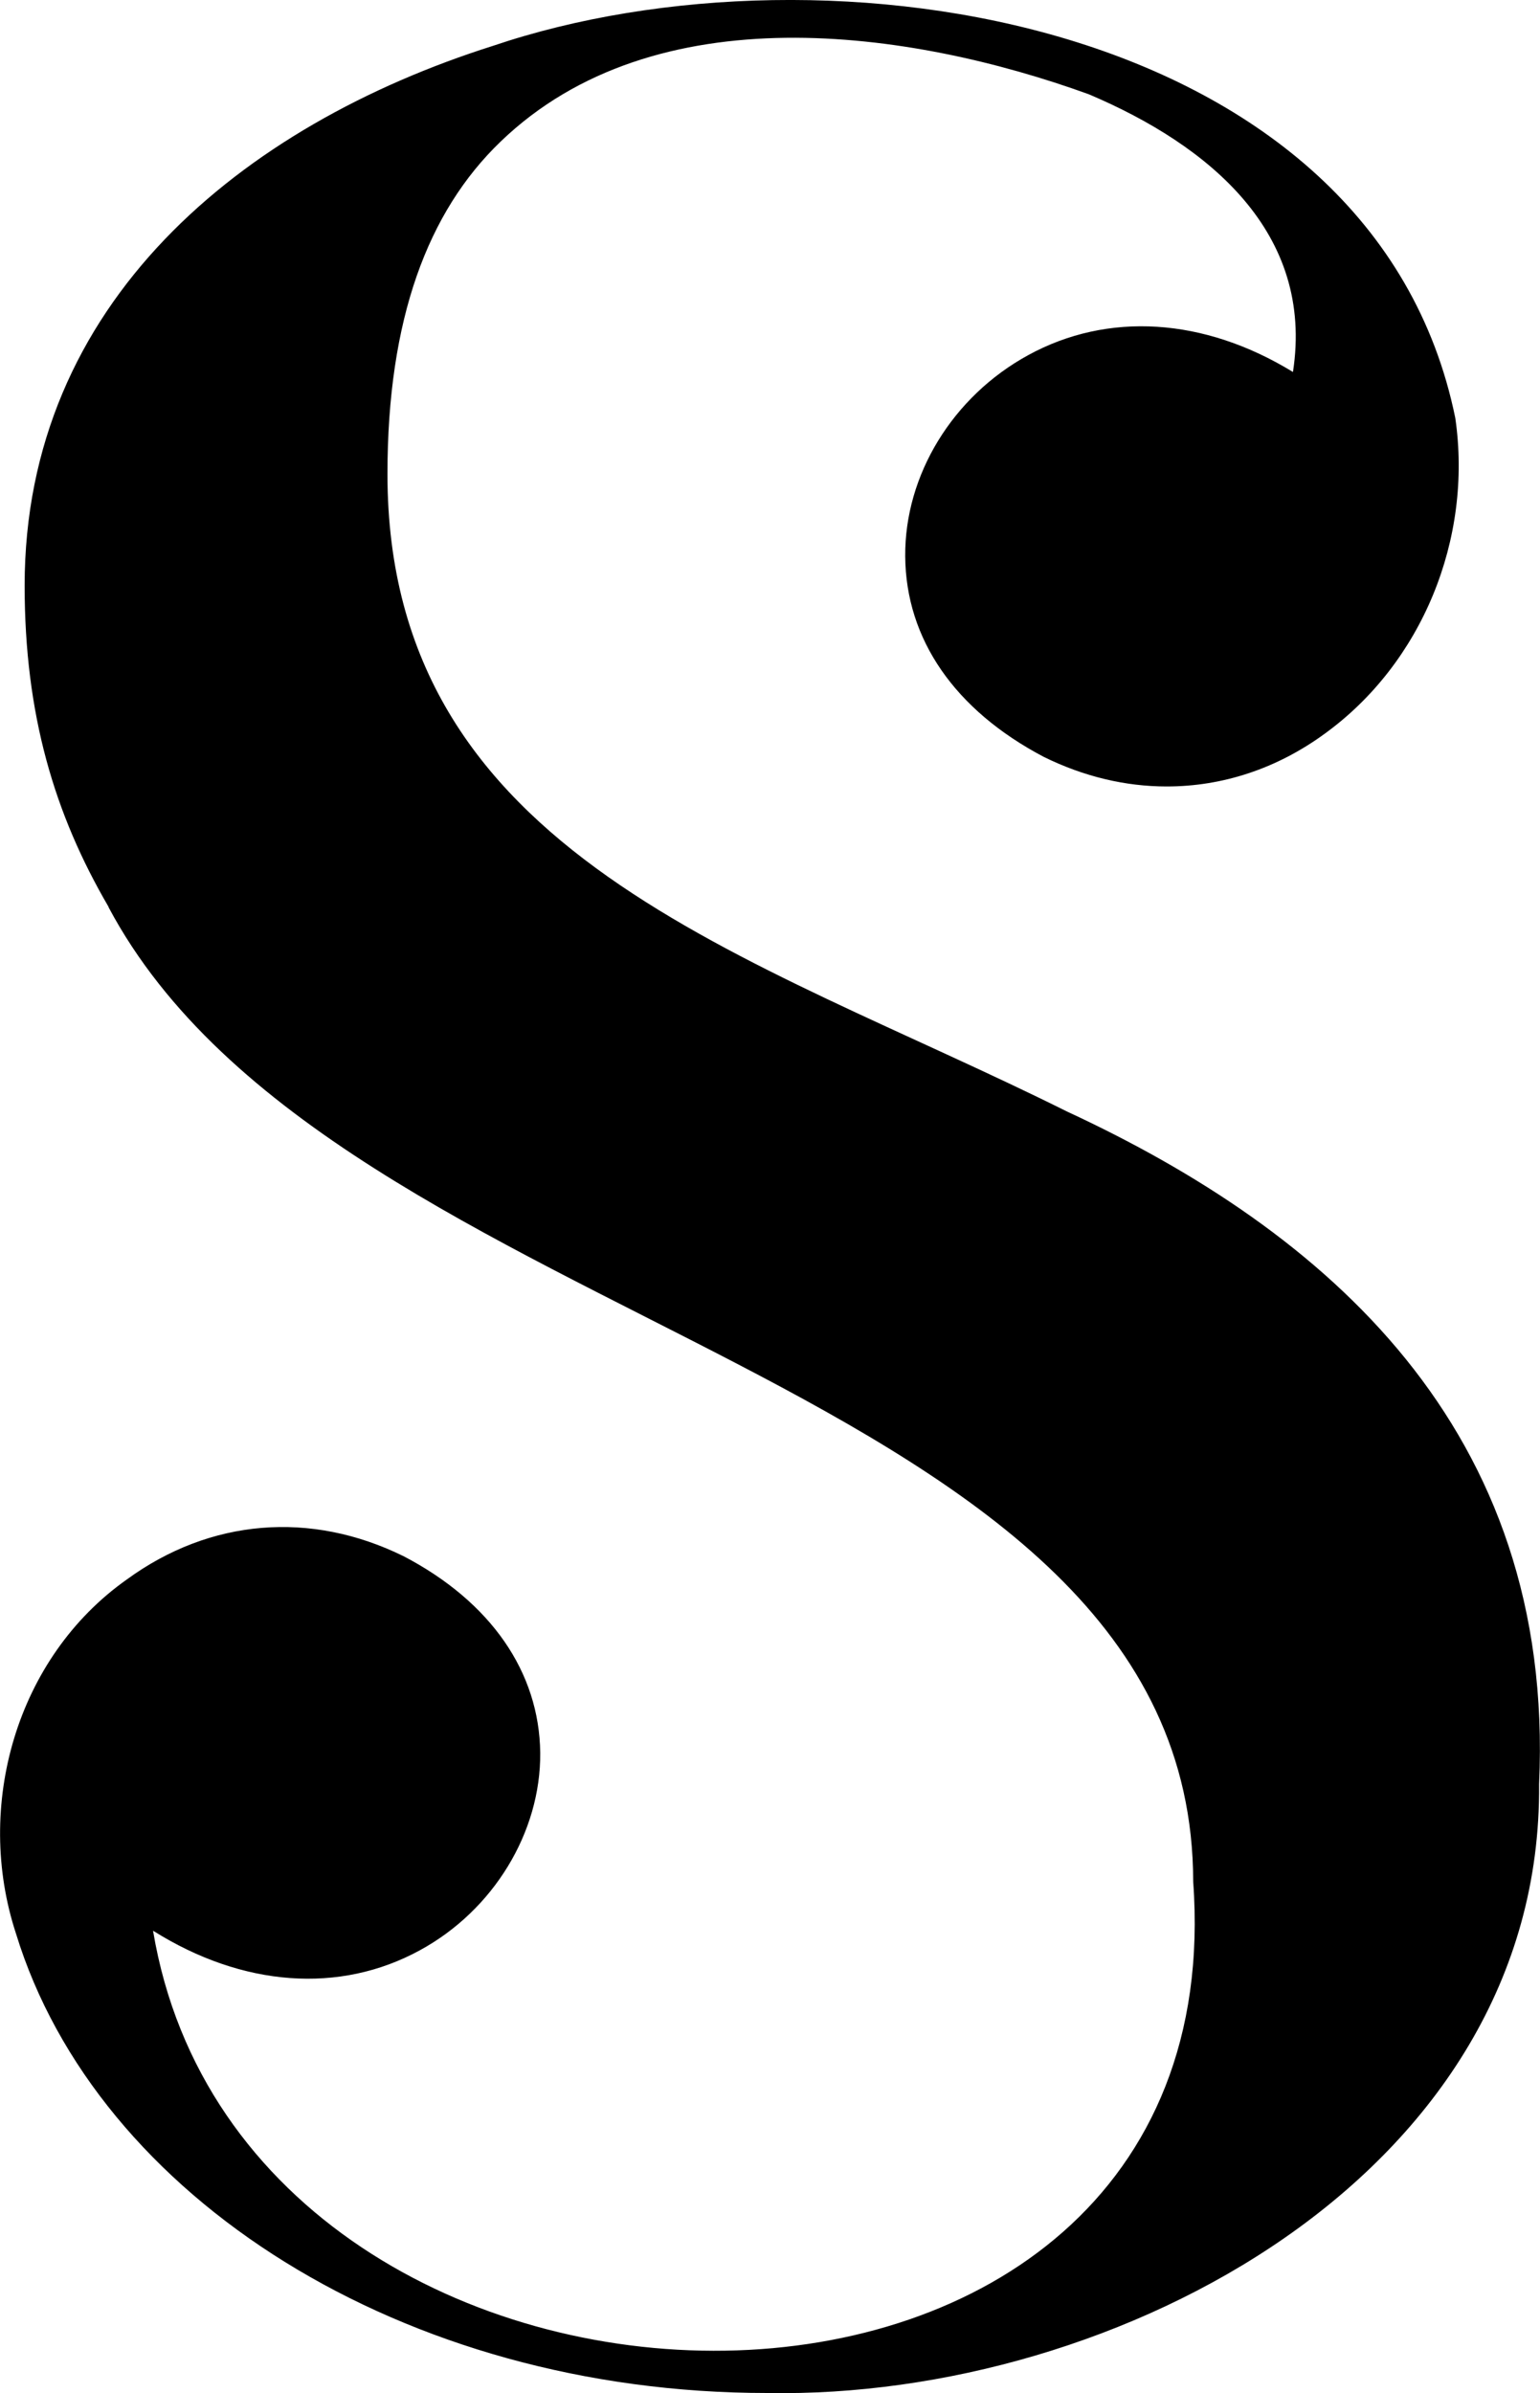
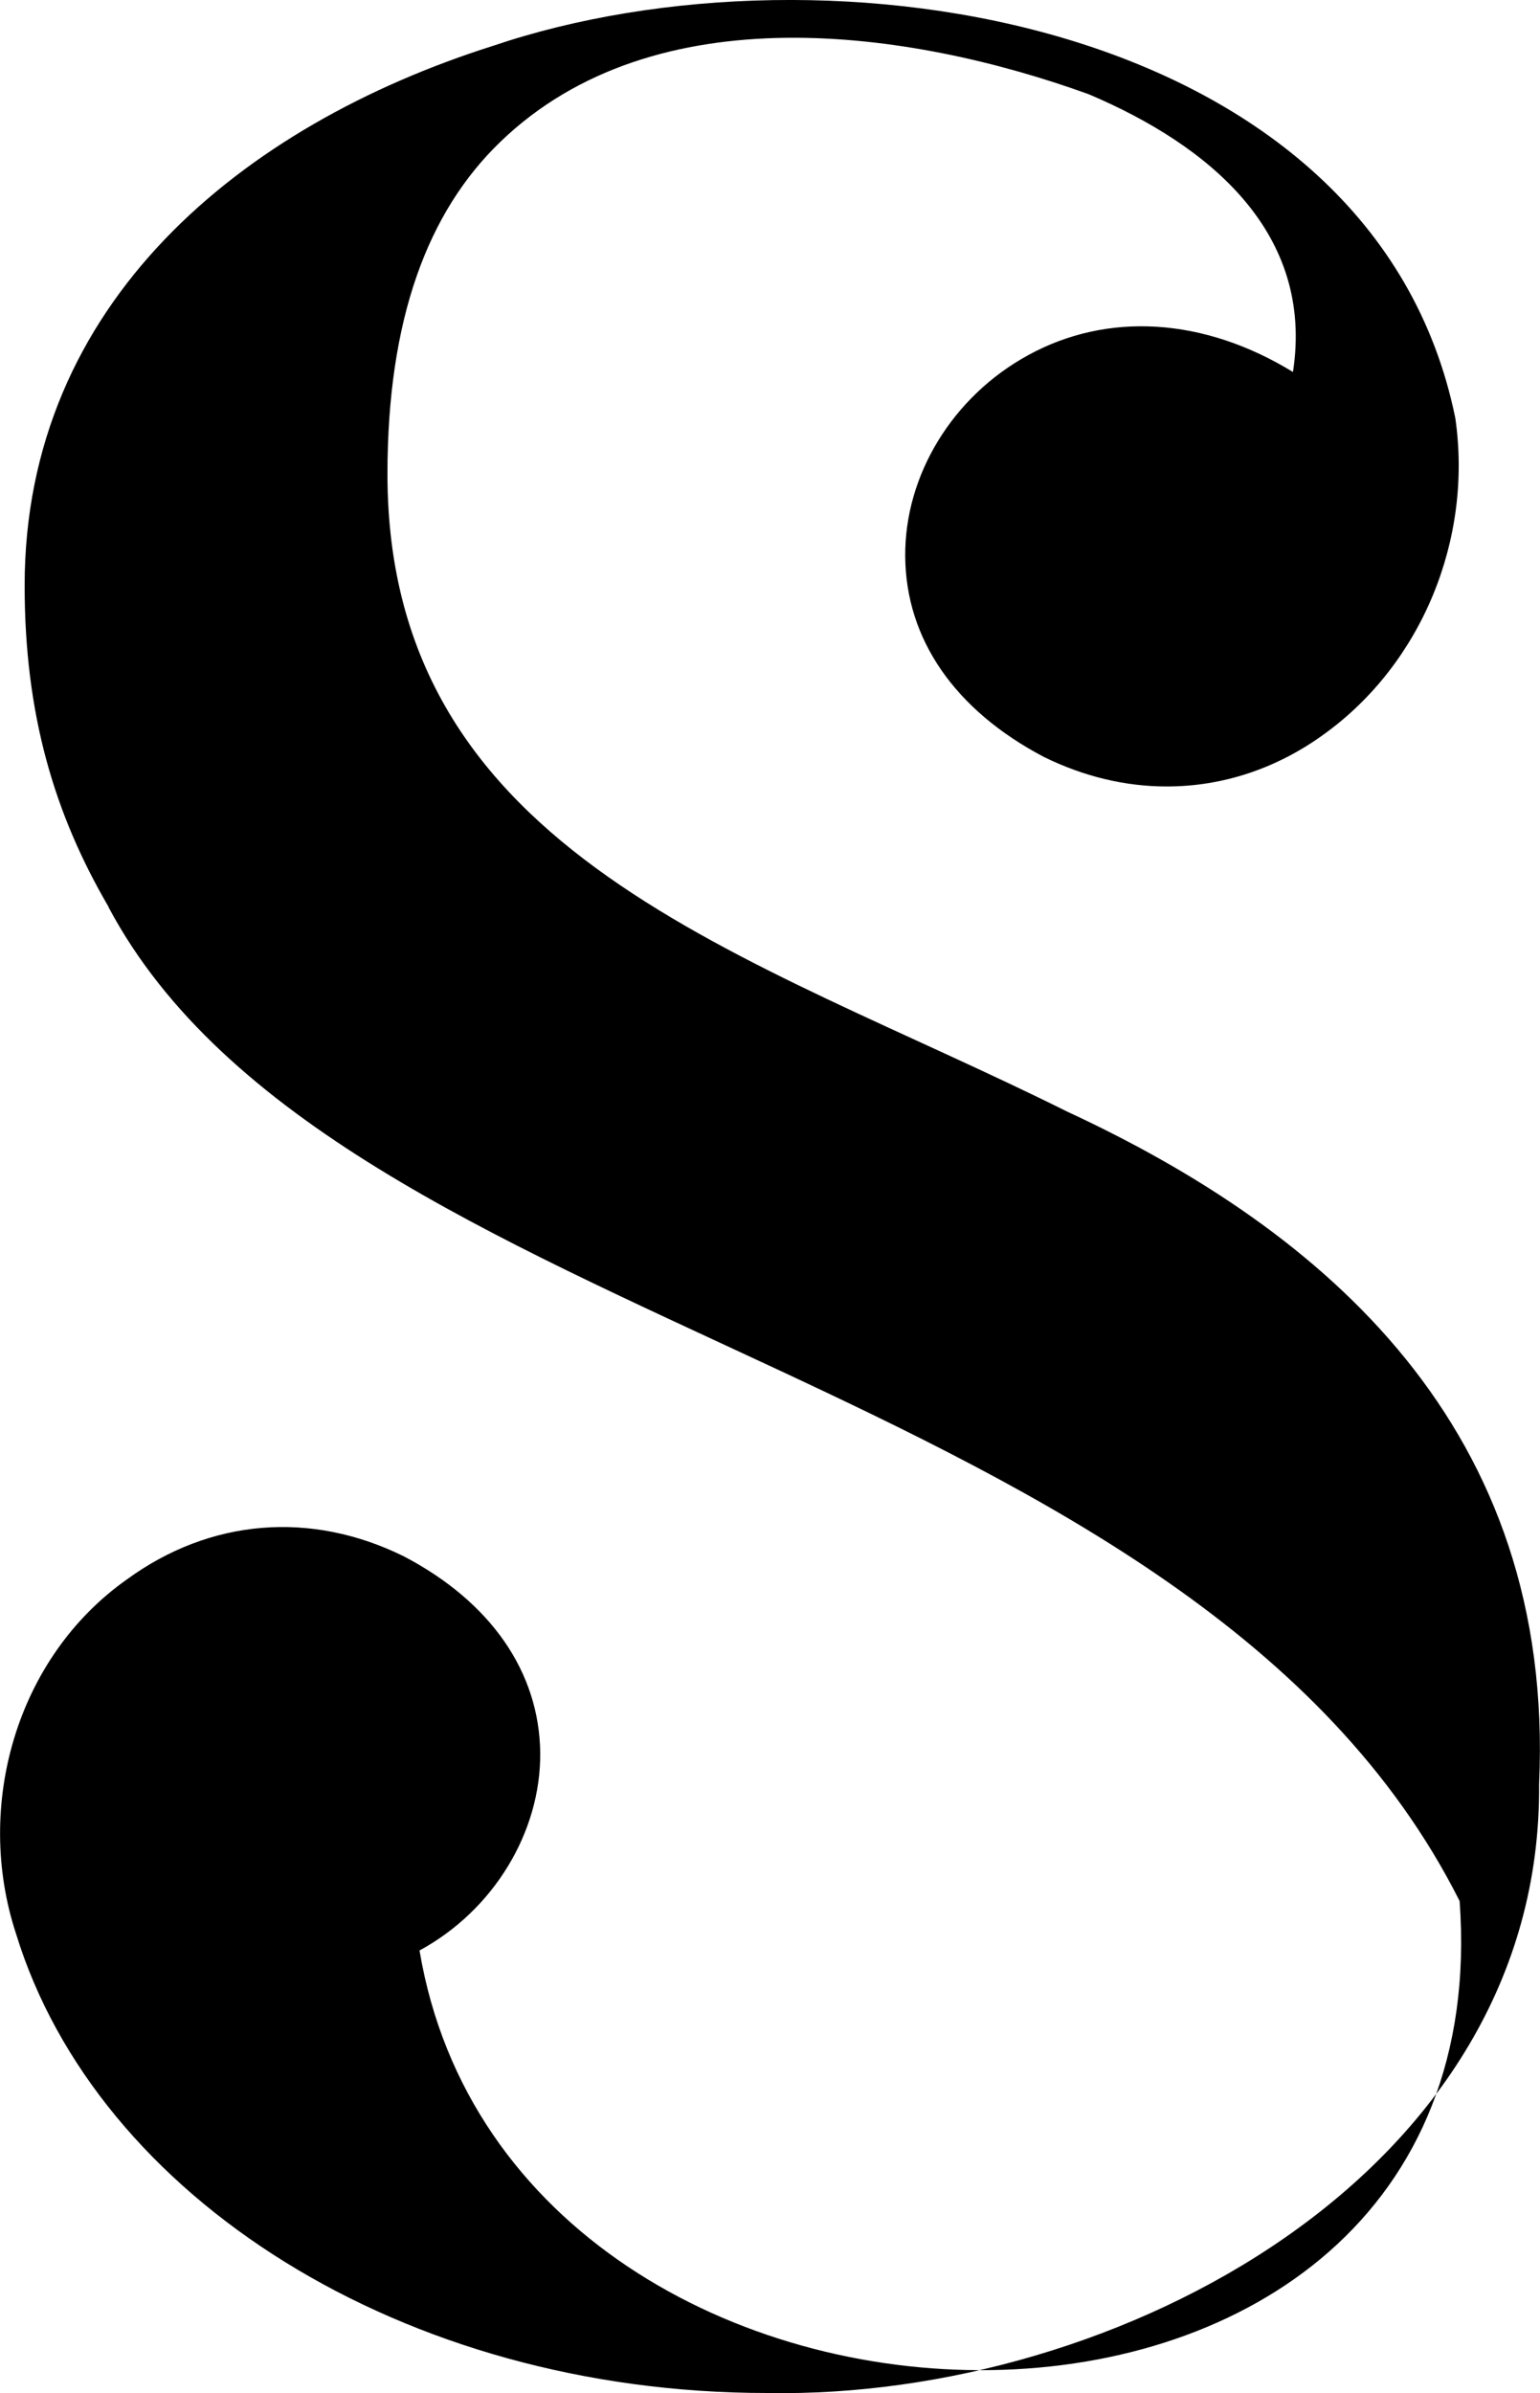
<svg xmlns="http://www.w3.org/2000/svg" version="1.1" id="Vrstva_1" x="0px" y="0px" viewBox="0 0 50 77.68" style="enable-background:new 0 0 50 77.68;" xml:space="preserve">
-   <path d="M49.97,57.92c0.11,12.67-13.73,19.97-25.06,19.76c-11.84,0-21.77-6.36-24.39-14.91c-1.36-4.13,0-8.96,3.6-11.5  c2.7-1.97,5.97-2.24,8.99-0.75c2.83,1.48,4.4,3.76,4.43,6.38c0.02,2.58-1.52,5.11-3.91,6.41c-2.6,1.42-5.75,1.19-8.65-0.63  c0,0-0.01,0-0.01,0c3.04,18.17,35.25,18.7,33.77-1.6C38.72,44.49,10.94,43.35,3.53,29.46c0-0.01-0.01-0.02-0.01-0.03  c-1.75-3-2.72-6.23-2.72-10.42c0-9.19,7.06-14.94,15.2-17.52C26.83-2.18,44.6,0.59,47.25,13.57c0.57,3.94-1.09,7.96-4.23,10.24  c-1.57,1.15-3.34,1.72-5.14,1.72c-1.34,0-2.69-0.32-3.99-0.96c-2.89-1.52-4.48-3.82-4.5-6.51c-0.02-2.64,1.54-5.19,3.99-6.53  c2.59-1.42,5.71-1.22,8.59,0.54c0,0,0.01,0,0.01,0c0.69-4.5-2.69-7.34-6.63-9.01c0,0,0,0,0,0c-5.8-2.1-14.08-3.3-19.1,1.54  c-2.36,2.27-3.67,5.75-3.67,10.79c0,12.41,11.74,15.55,22.06,20.69C43.01,39.96,50.5,46.35,49.97,57.92z" />
+   <path d="M49.97,57.92c0.11,12.67-13.73,19.97-25.06,19.76c-11.84,0-21.77-6.36-24.39-14.91c-1.36-4.13,0-8.96,3.6-11.5  c2.7-1.97,5.97-2.24,8.99-0.75c2.83,1.48,4.4,3.76,4.43,6.38c0.02,2.58-1.52,5.11-3.91,6.41c0,0-0.01,0-0.01,0c3.04,18.17,35.25,18.7,33.77-1.6C38.72,44.49,10.94,43.35,3.53,29.46c0-0.01-0.01-0.02-0.01-0.03  c-1.75-3-2.72-6.23-2.72-10.42c0-9.19,7.06-14.94,15.2-17.52C26.83-2.18,44.6,0.59,47.25,13.57c0.57,3.94-1.09,7.96-4.23,10.24  c-1.57,1.15-3.34,1.72-5.14,1.72c-1.34,0-2.69-0.32-3.99-0.96c-2.89-1.52-4.48-3.82-4.5-6.51c-0.02-2.64,1.54-5.19,3.99-6.53  c2.59-1.42,5.71-1.22,8.59,0.54c0,0,0.01,0,0.01,0c0.69-4.5-2.69-7.34-6.63-9.01c0,0,0,0,0,0c-5.8-2.1-14.08-3.3-19.1,1.54  c-2.36,2.27-3.67,5.75-3.67,10.79c0,12.41,11.74,15.55,22.06,20.69C43.01,39.96,50.5,46.35,49.97,57.92z" />
</svg>